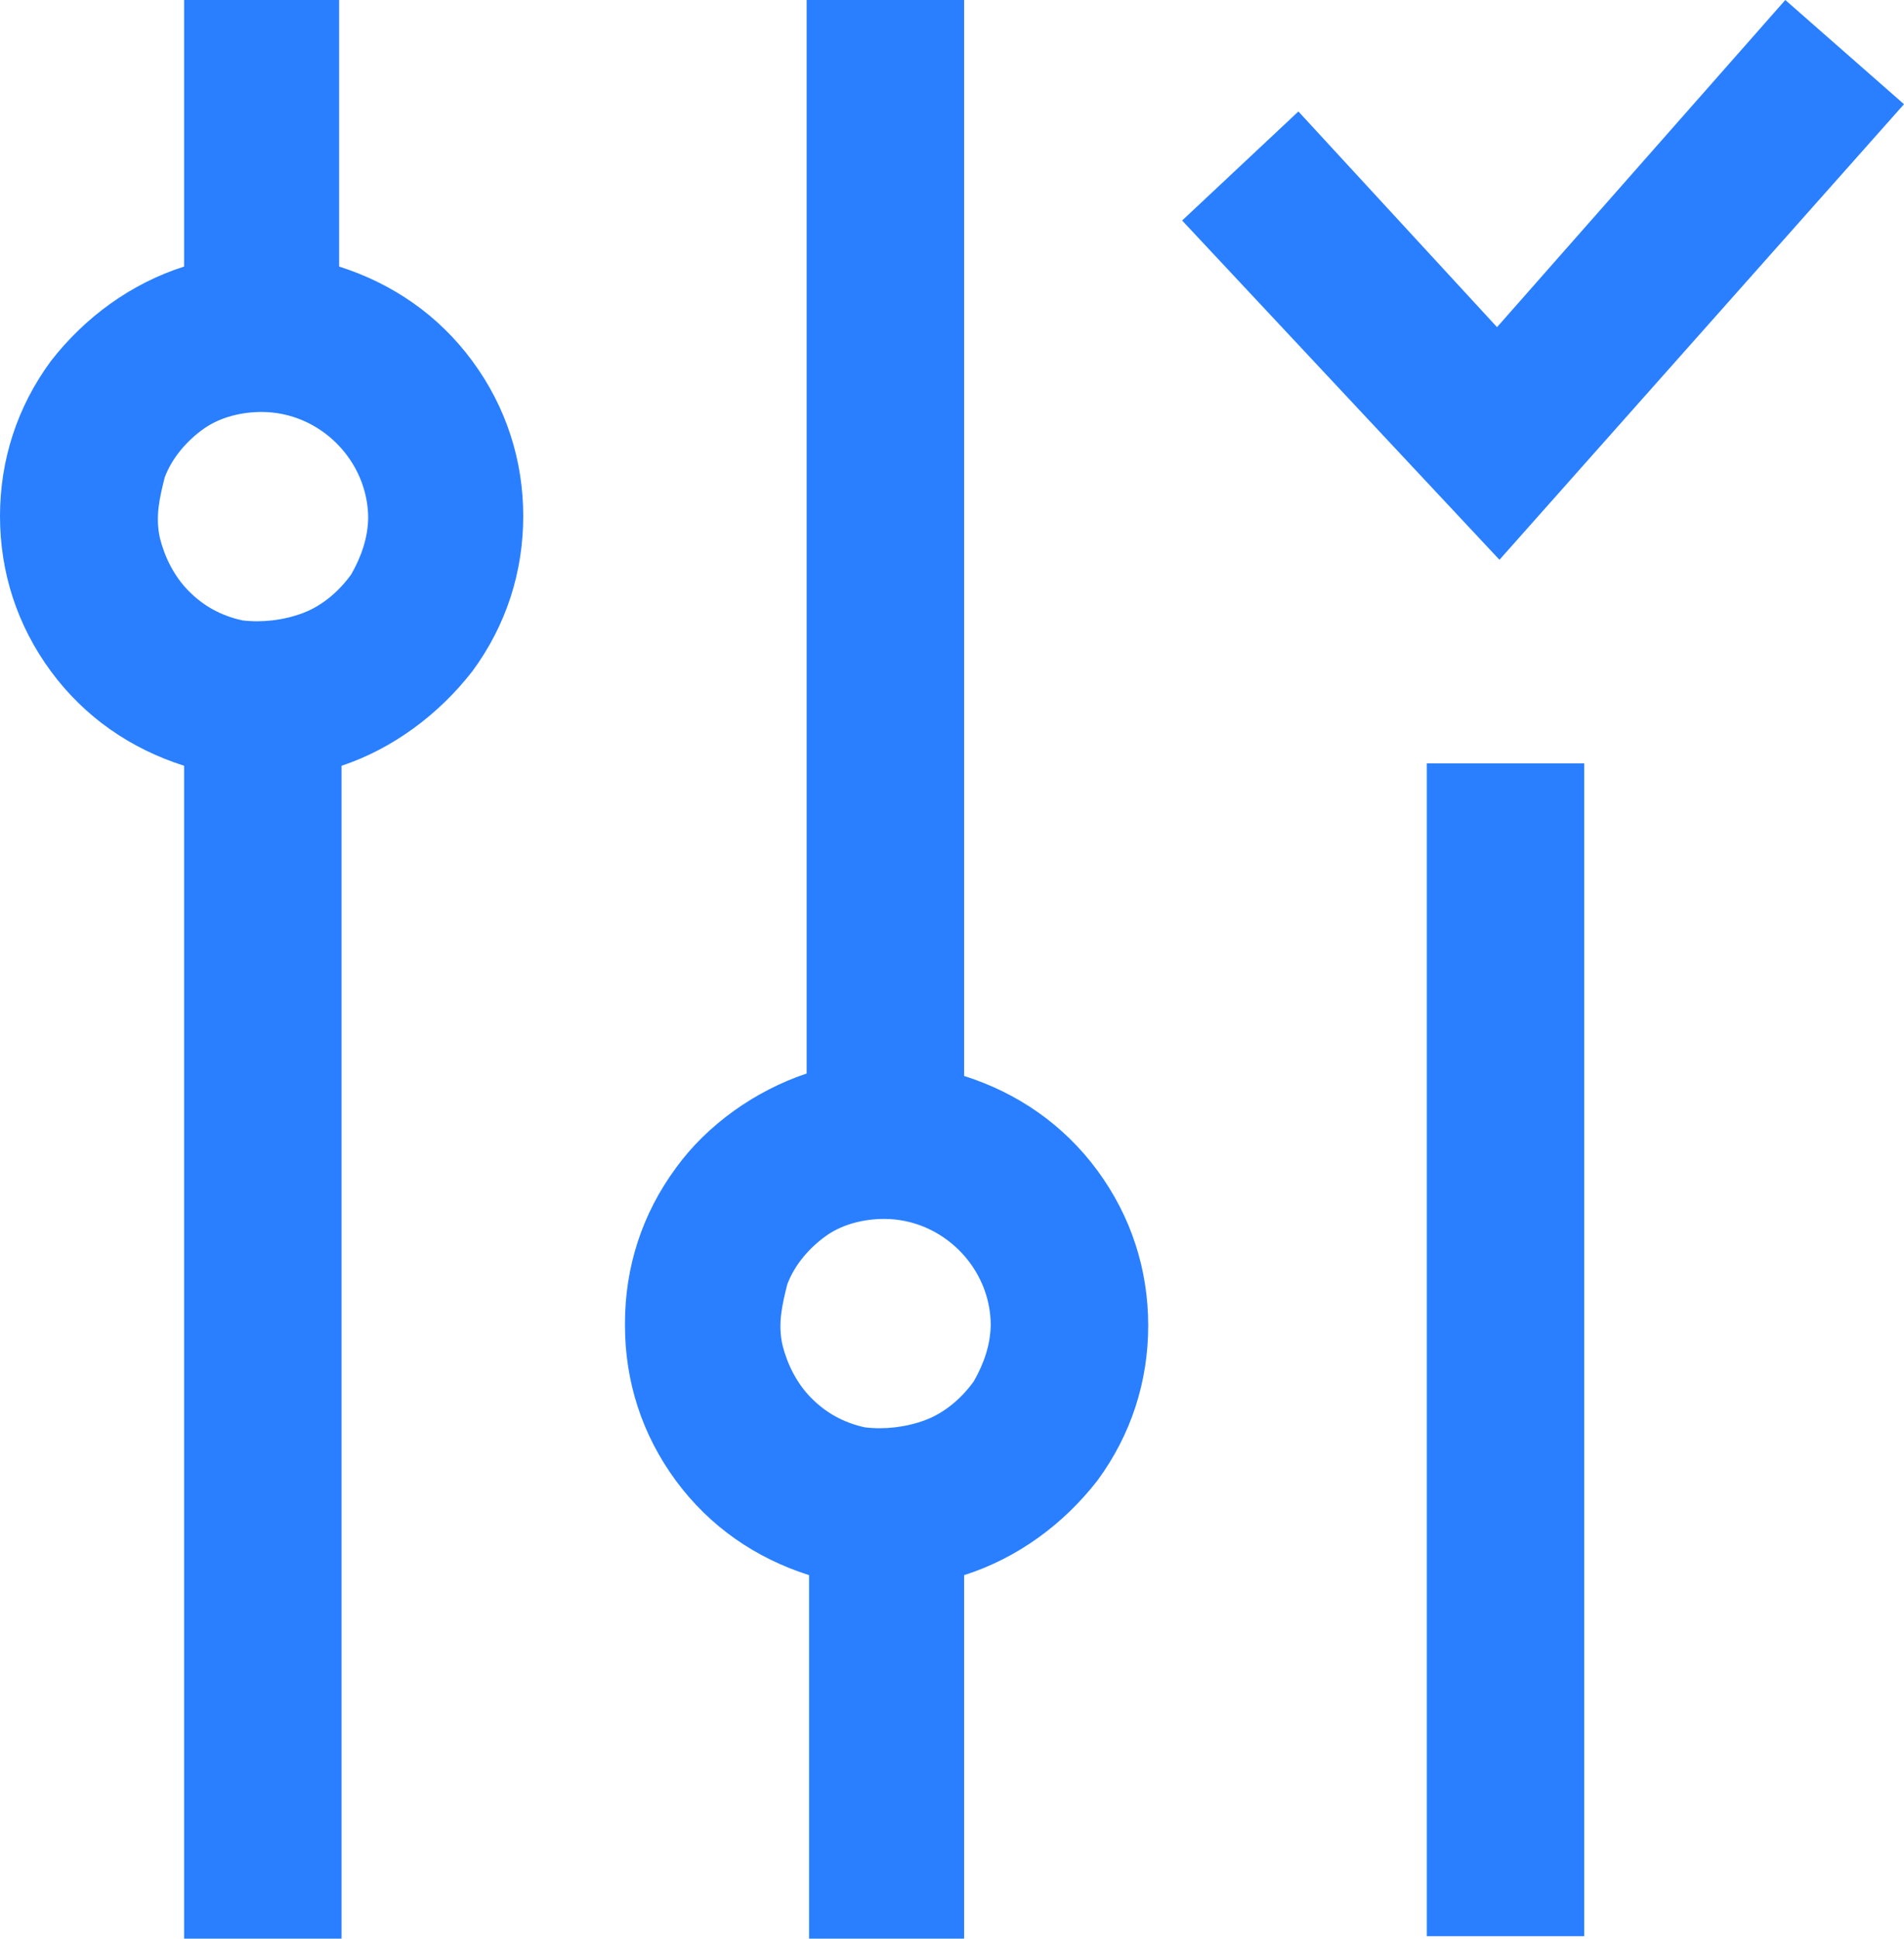
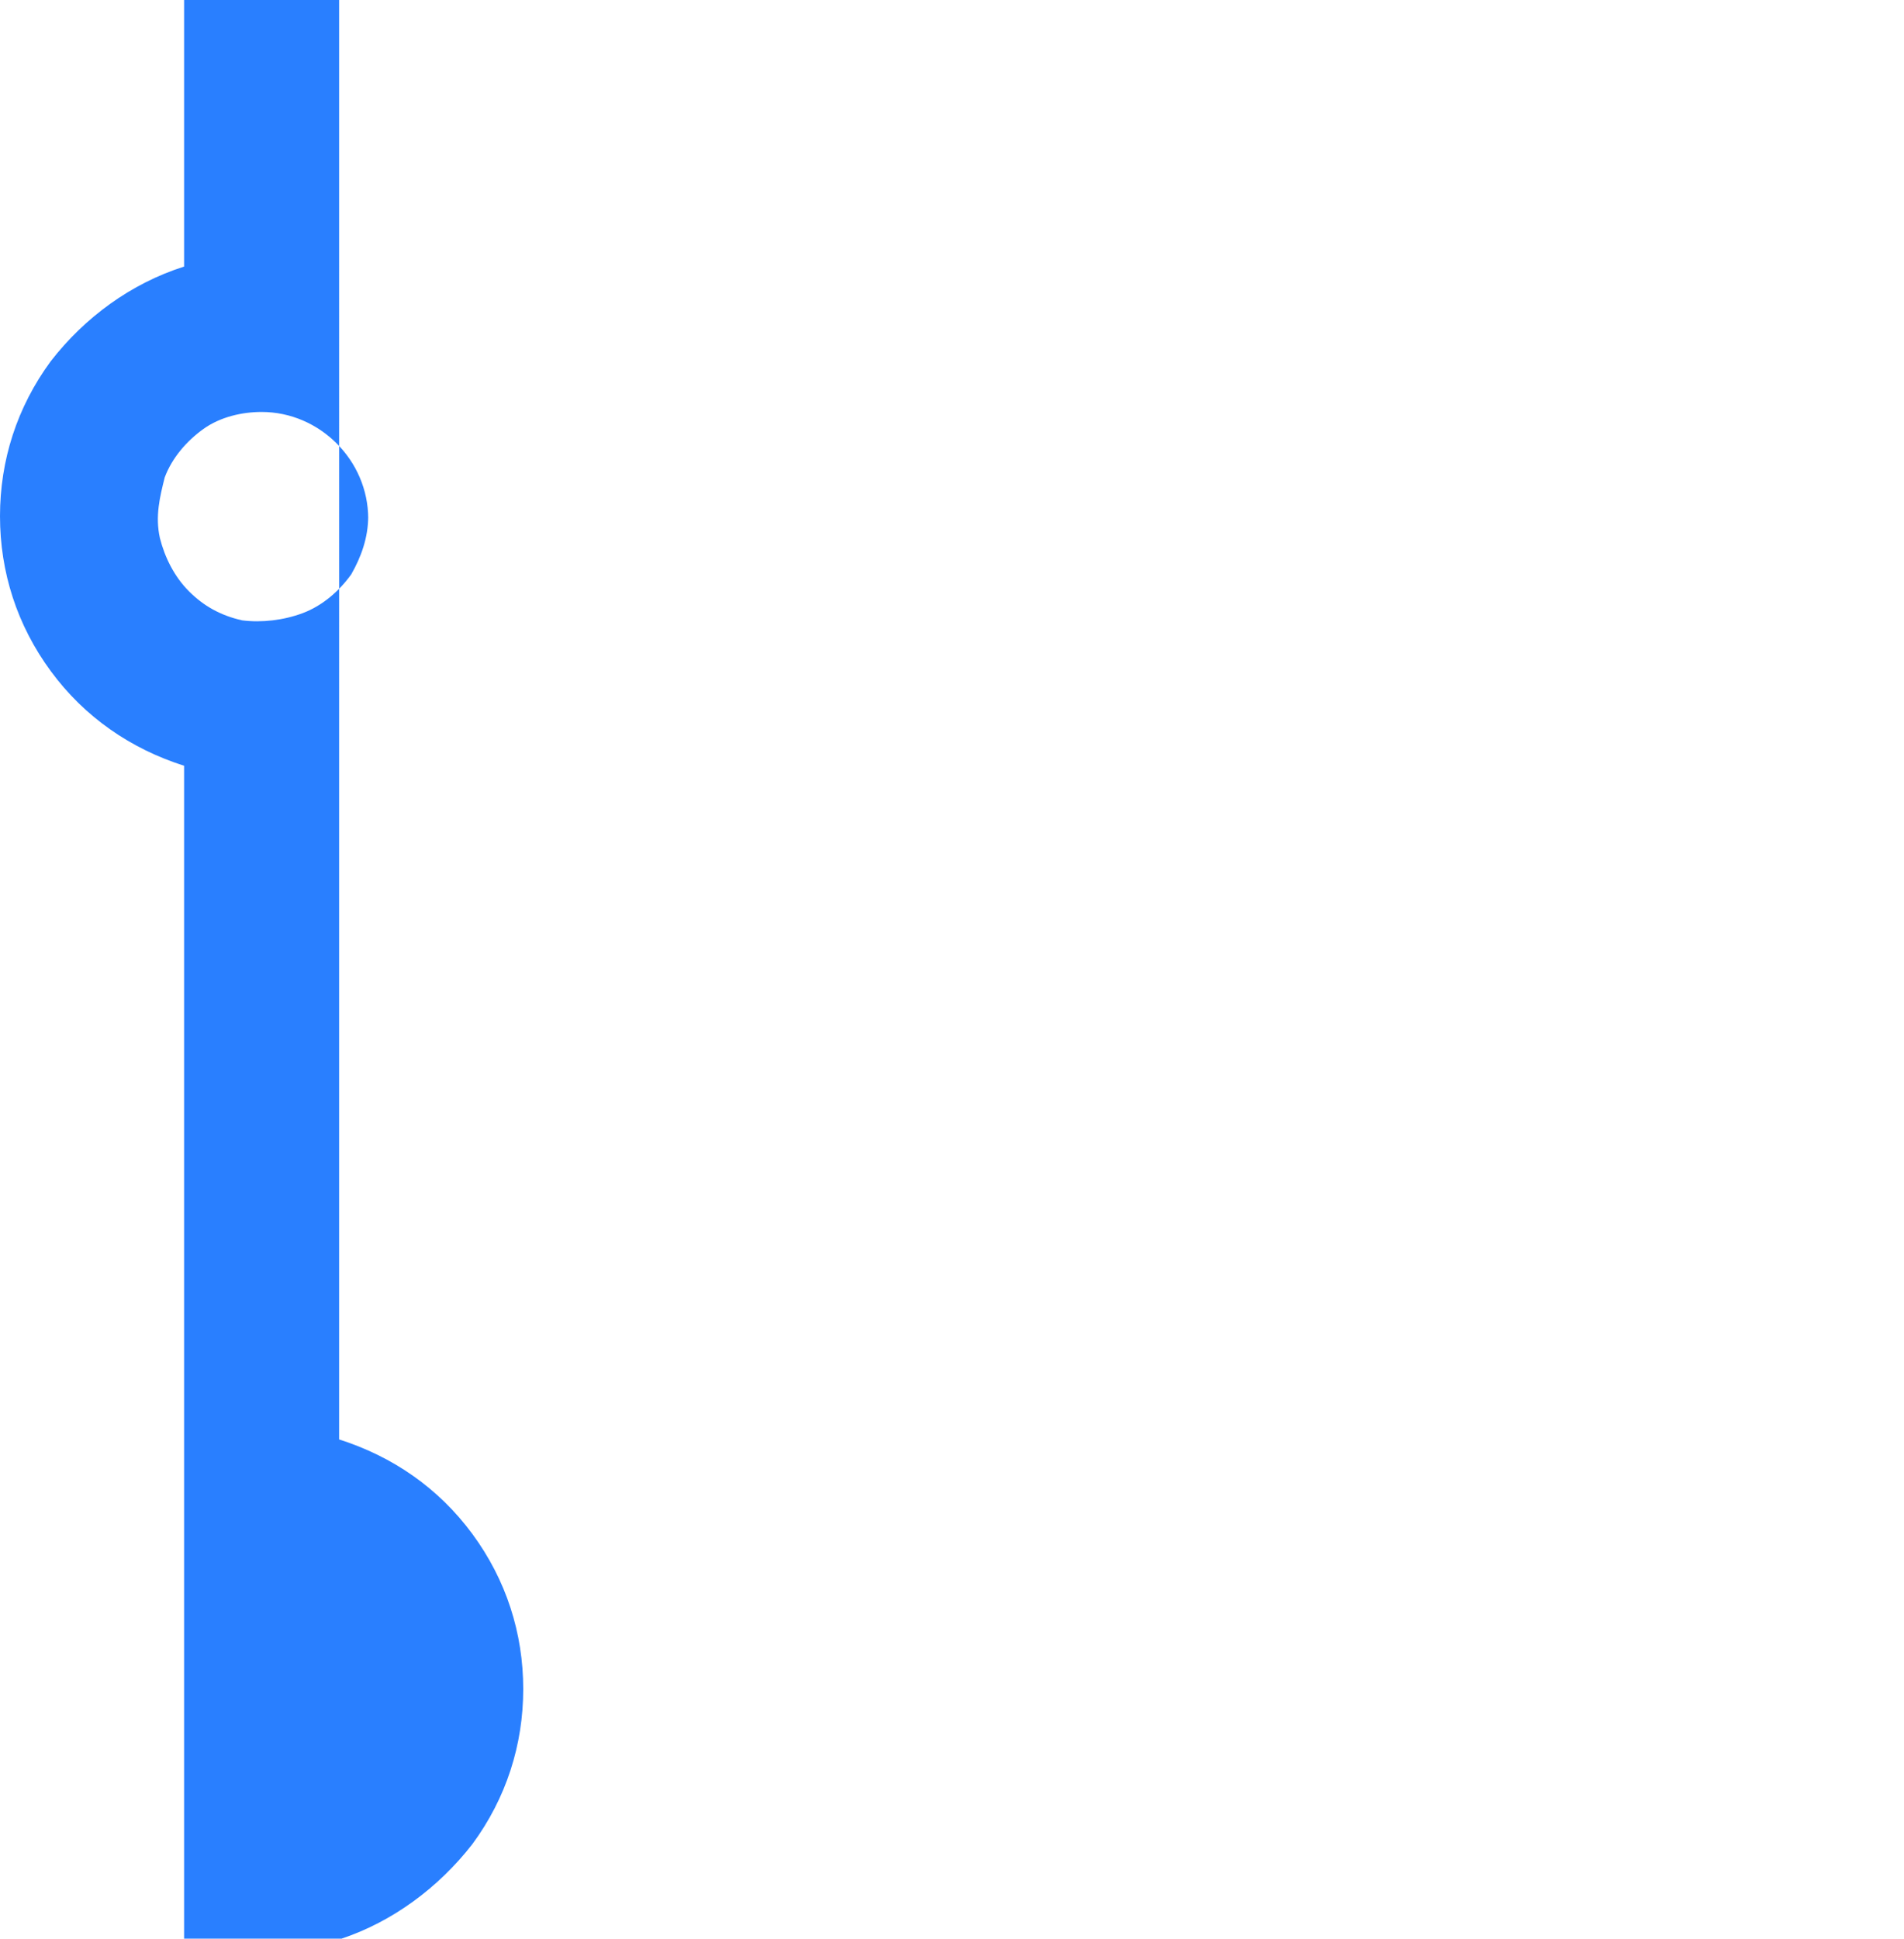
<svg xmlns="http://www.w3.org/2000/svg" id="Laag_1" version="1.1" viewBox="0 0 78.6 80">
  <defs>
    <style>
      .st0 {
        fill: #297fff;
      }
    </style>
  </defs>
  <g id="Page-1">
    <g id="Frame">
-       <path id="Shape" class="st0" d="M7.6,11c-2.2.7-4.1,2.1-5.5,3.9C.7,16.8,0,19,0,21.3c0,2.3.7,4.5,2.1,6.4,1.4,1.9,3.3,3.2,5.5,3.9v48.4c0,0,6.5,0,6.5,0V31.6c2.1-.7,4-2.1,5.4-3.9,1.4-1.9,2.1-4.1,2.1-6.4,0-2.3-.7-4.5-2.1-6.4-1.4-1.9-3.3-3.2-5.5-3.9V0s-6.4,0-6.4,0v10.9ZM15.2,21.3c0,.9-.3,1.7-.7,2.4-.5.7-1.2,1.3-2,1.6-.8.3-1.7.4-2.5.3-.9-.2-1.6-.6-2.2-1.2-.6-.6-1-1.4-1.2-2.2-.2-.9,0-1.7.2-2.5.3-.8.9-1.5,1.6-2,.7-.5,1.6-.7,2.4-.7,1.2,0,2.3.5,3.1,1.3.8.8,1.3,1.9,1.3,3.1Z" />
-       <path id="Shape1" data-name="Shape" class="st0" d="M25.8,54.7c0,2.3.7,4.5,2.1,6.4,1.4,1.9,3.3,3.2,5.5,3.9v15s6.4,0,6.4,0v-15c2.2-.7,4.1-2.1,5.5-3.9,1.4-1.9,2.1-4.1,2.1-6.4,0-2.3-.7-4.5-2.1-6.4-1.4-1.9-3.3-3.2-5.5-3.9V0c0,0-6.5,0-6.5,0v44.3c-2.1.7-4.1,2.1-5.4,3.9-1.4,1.9-2.1,4.1-2.1,6.4ZM40.9,54.6c0,.9-.3,1.7-.7,2.4-.5.7-1.2,1.3-2,1.6-.8.3-1.7.4-2.5.3-.9-.2-1.6-.6-2.2-1.2-.6-.6-1-1.4-1.2-2.2-.2-.9,0-1.7.2-2.5.3-.8.9-1.5,1.6-2,.7-.5,1.6-.7,2.4-.7,1.2,0,2.3.5,3.1,1.3s1.3,1.9,1.3,3.1Z" />
-       <path id="Shape2" data-name="Shape" class="st0" d="M58.9,31.5v48.4c0,0,6.5,0,6.5,0V31.5" />
+       <path id="Shape" class="st0" d="M7.6,11c-2.2.7-4.1,2.1-5.5,3.9C.7,16.8,0,19,0,21.3c0,2.3.7,4.5,2.1,6.4,1.4,1.9,3.3,3.2,5.5,3.9v48.4c0,0,6.5,0,6.5,0c2.1-.7,4-2.1,5.4-3.9,1.4-1.9,2.1-4.1,2.1-6.4,0-2.3-.7-4.5-2.1-6.4-1.4-1.9-3.3-3.2-5.5-3.9V0s-6.4,0-6.4,0v10.9ZM15.2,21.3c0,.9-.3,1.7-.7,2.4-.5.7-1.2,1.3-2,1.6-.8.3-1.7.4-2.5.3-.9-.2-1.6-.6-2.2-1.2-.6-.6-1-1.4-1.2-2.2-.2-.9,0-1.7.2-2.5.3-.8.9-1.5,1.6-2,.7-.5,1.6-.7,2.4-.7,1.2,0,2.3.5,3.1,1.3.8.8,1.3,1.9,1.3,3.1Z" />
    </g>
  </g>
-   <polygon class="st0" points="53.6 4.6 48.8 9.1 61.9 23.1 78.6 4.3 73.7 0 61.8 13.5 53.6 4.6" />
</svg>